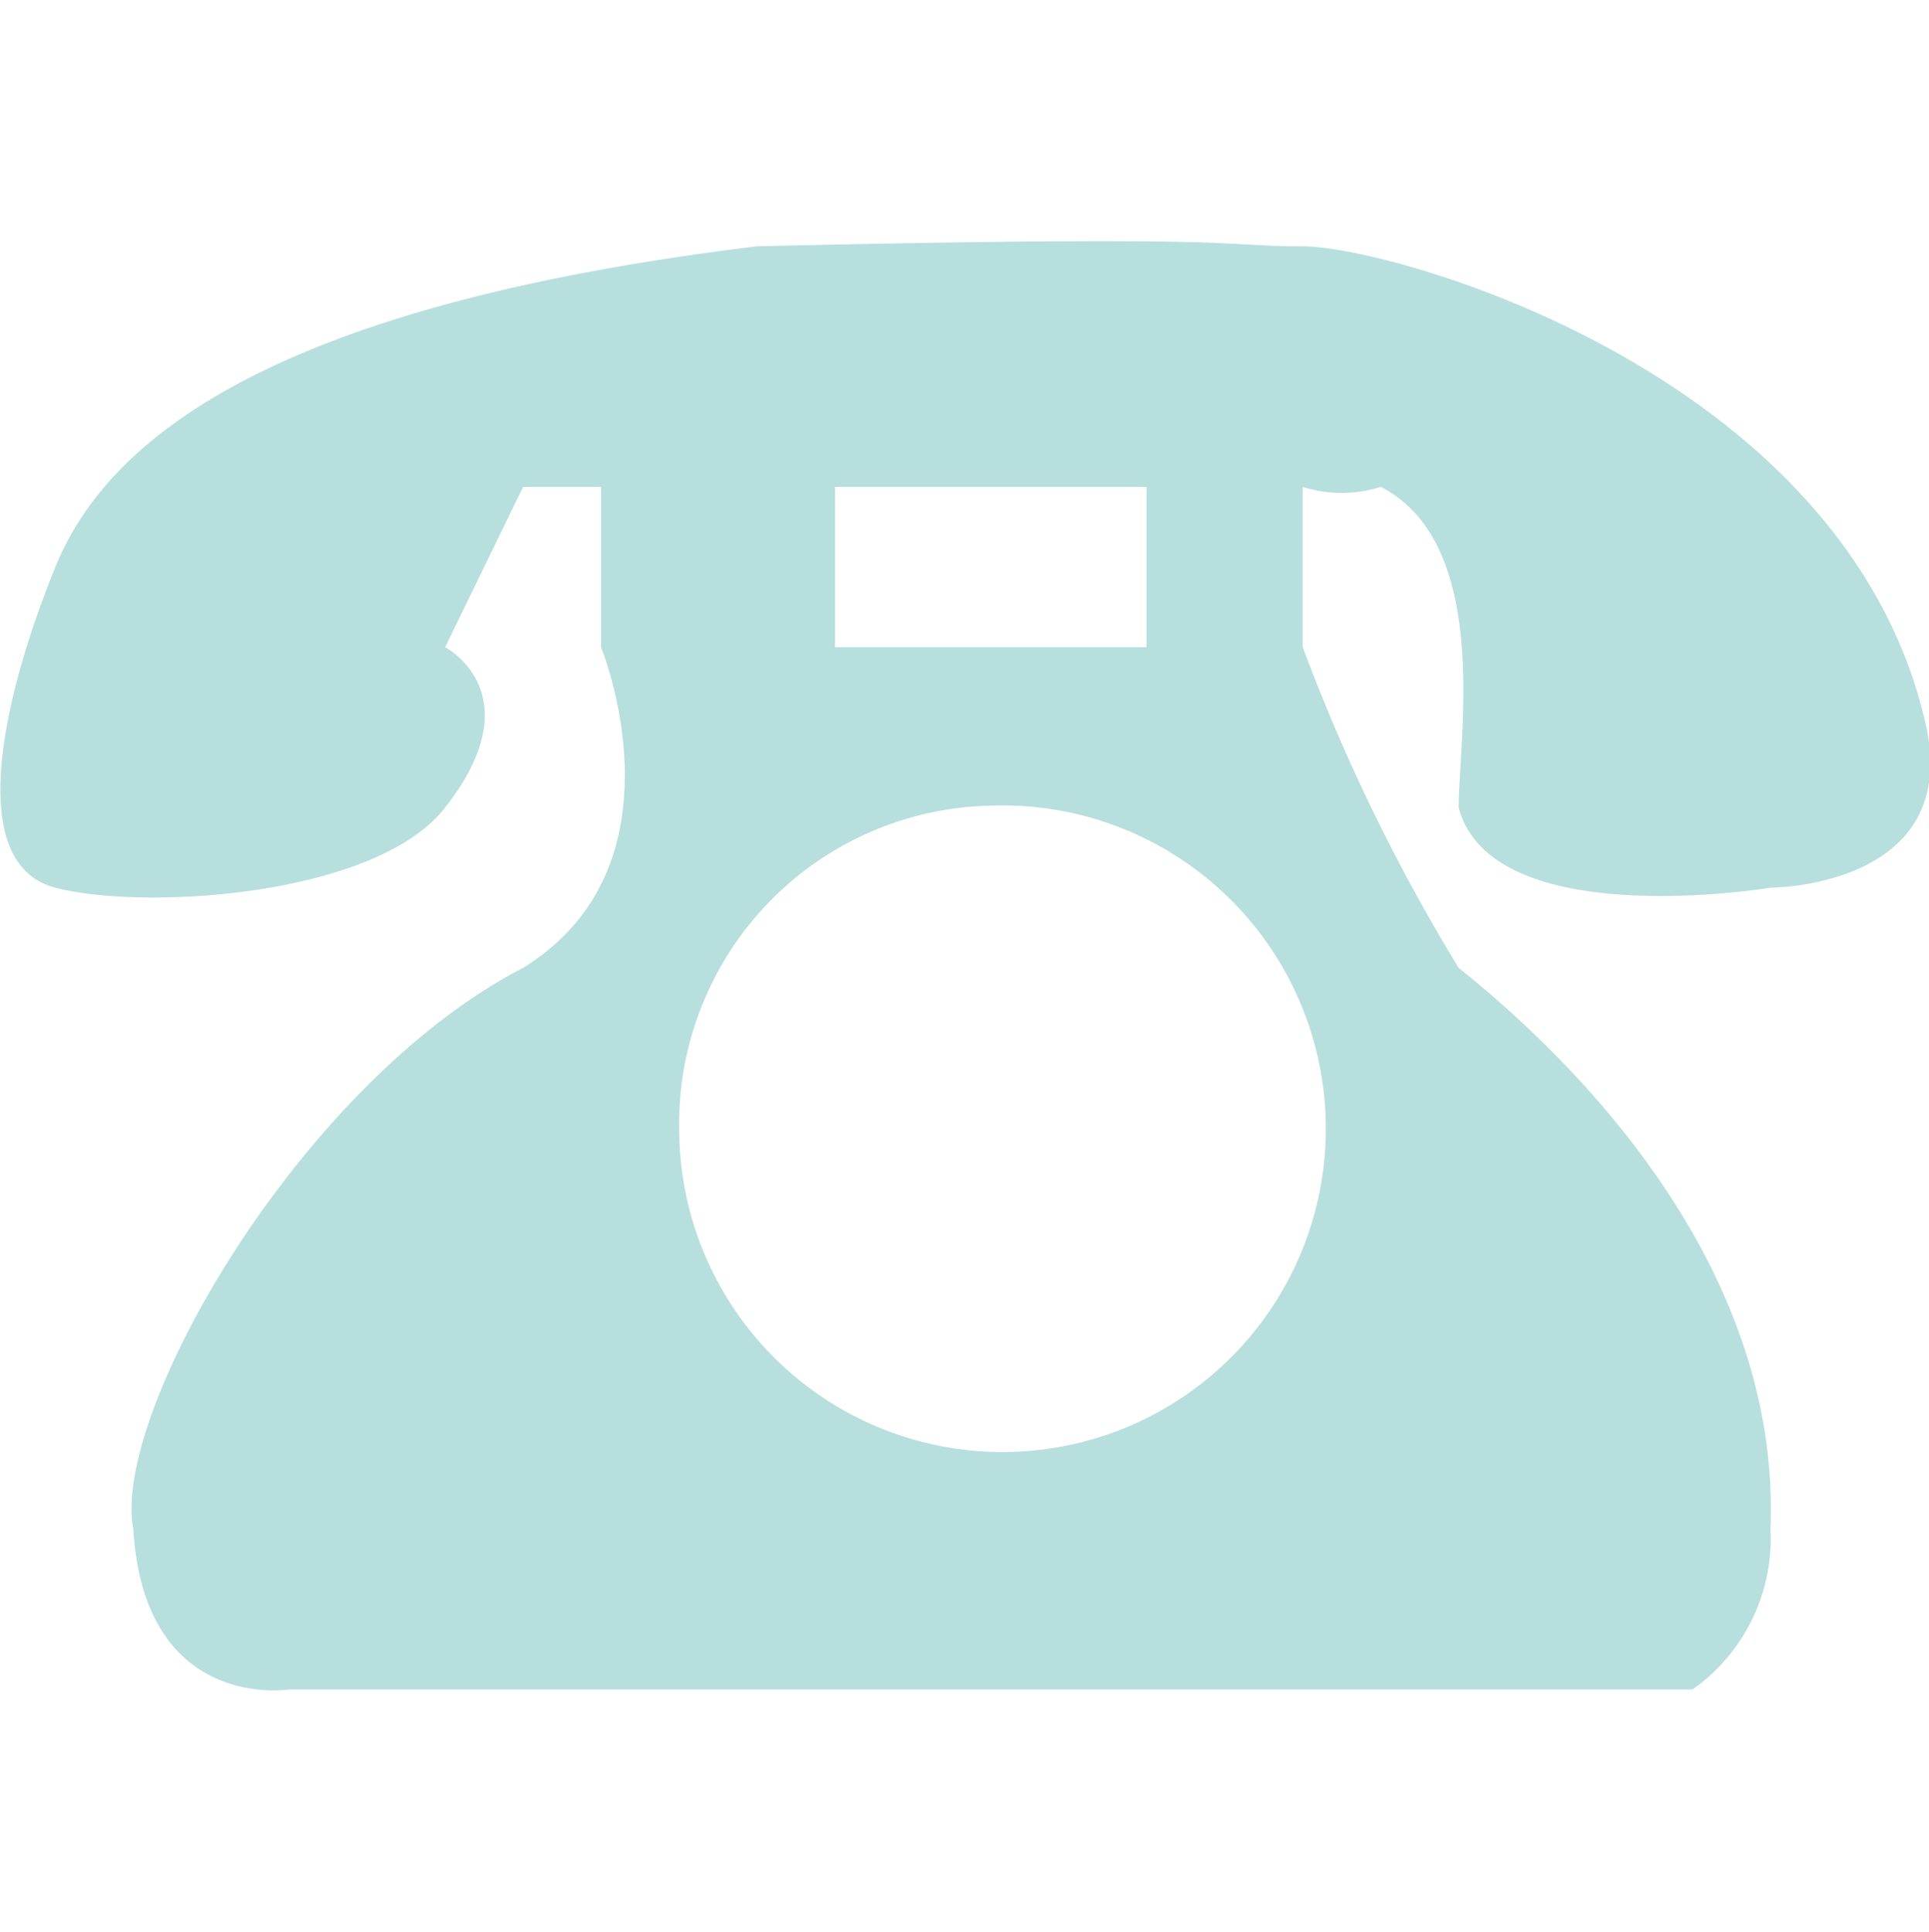
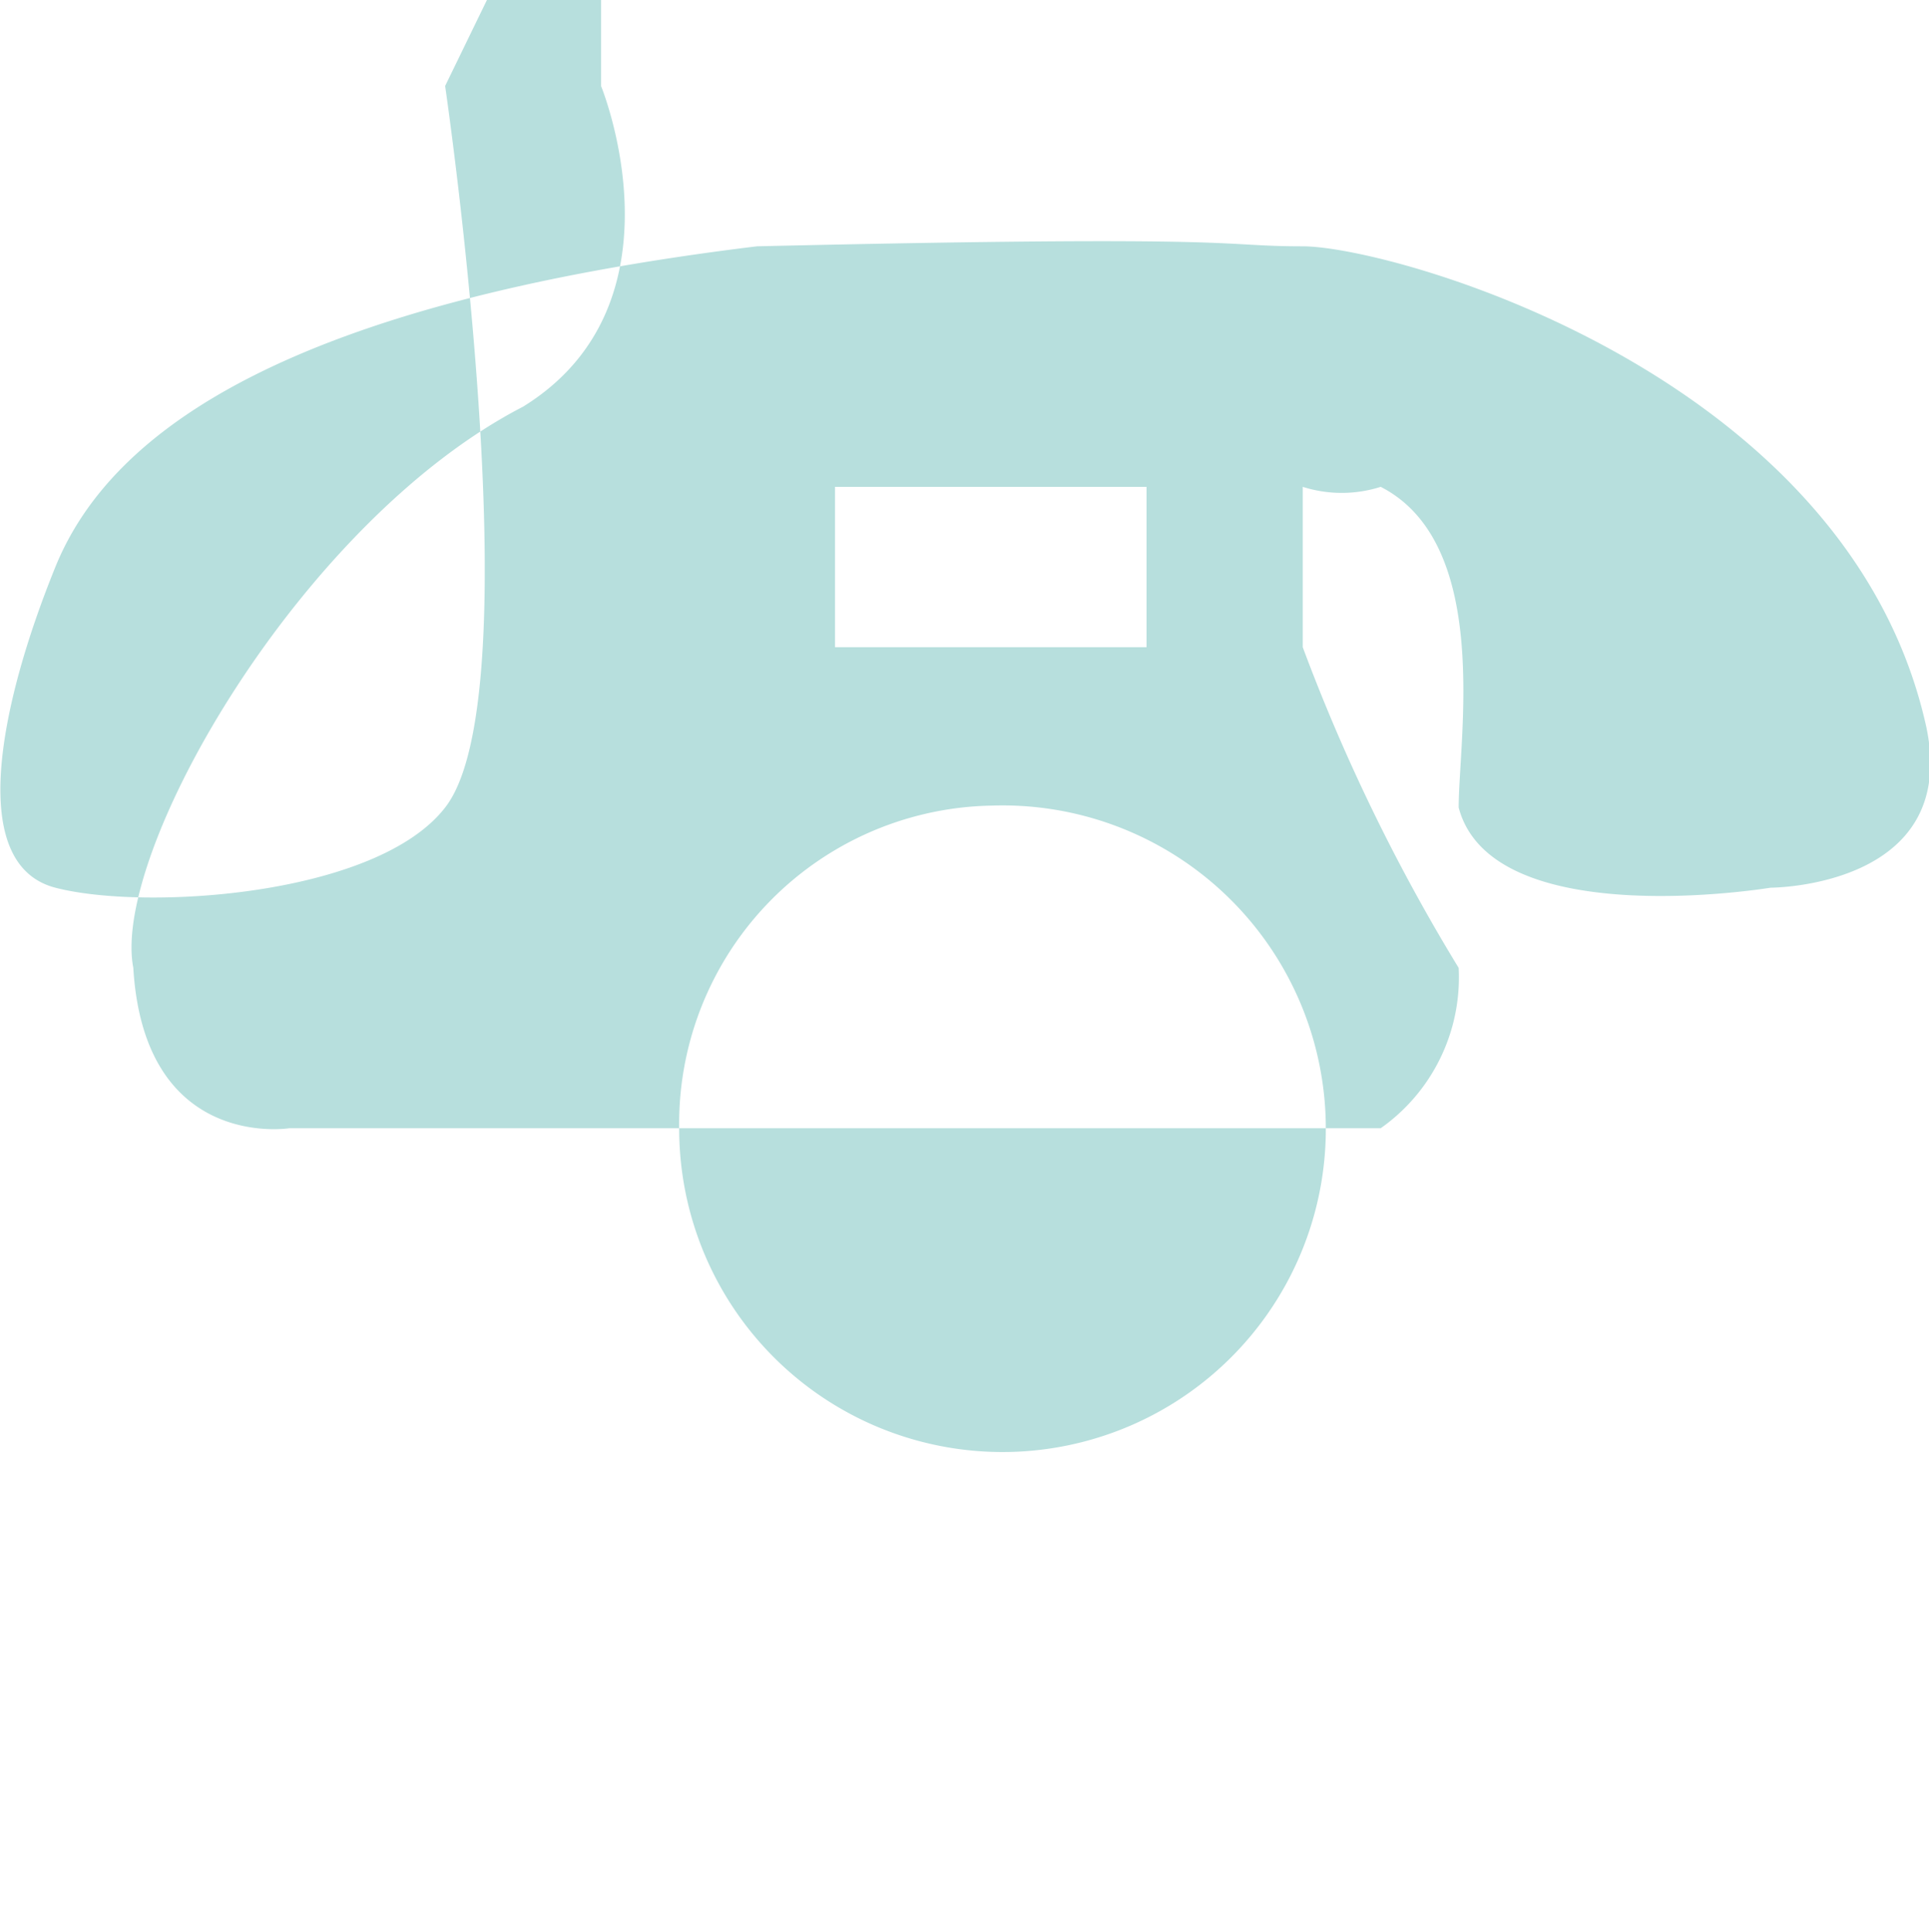
<svg xmlns="http://www.w3.org/2000/svg" width="19.969" height="20" viewBox="0 0 19.969 20">
  <defs>
    <style>
      .cls-1 {
        fill: #b7dfdd;
        fill-rule: evenodd;
      }
    </style>
  </defs>
-   <path id="pic" class="cls-1" d="M264.639,5739.86c-0.713.92-3.113,1.07-4.035,0.83s-0.576-1.9,0-3.32,2.421-2.73,7.263-3.32c5.189-.12,4.727,0,5.65,0s5.649,1.31,6.456,4.98c0.346,1.66-1.614,1.66-1.614,1.66s-2.882.48-3.228-.83c0-.71.346-2.73-0.807-3.32a1.329,1.329,0,0,1-.807,0v1.66a19.31,19.31,0,0,0,1.614,3.32c1.038,0.83,3.343,2.97,3.228,5.81a1.91,1.91,0,0,1-.807,1.66H263.025s-1.5.24-1.614-1.66c-0.231-1.19,1.729-4.62,4.035-5.81,1.73-1.07.807-3.32,0.807-3.32v-1.66h-0.807l-0.807,1.66S265.562,5738.68,264.639,5739.86Zm4.036-3.32v1.66H271.9v-1.66h-3.228Zm1.622,3.3a3.347,3.347,0,1,1-3.235,3.35A3.294,3.294,0,0,1,270.3,5739.84Z" transform="translate(-260.031 -5731.5)" />
+   <path id="pic" class="cls-1" d="M264.639,5739.86c-0.713.92-3.113,1.07-4.035,0.83s-0.576-1.9,0-3.32,2.421-2.73,7.263-3.32c5.189-.12,4.727,0,5.65,0s5.649,1.31,6.456,4.98c0.346,1.66-1.614,1.66-1.614,1.66s-2.882.48-3.228-.83c0-.71.346-2.73-0.807-3.32a1.329,1.329,0,0,1-.807,0v1.66a19.31,19.31,0,0,0,1.614,3.32a1.91,1.91,0,0,1-.807,1.66H263.025s-1.5.24-1.614-1.66c-0.231-1.19,1.729-4.62,4.035-5.81,1.73-1.07.807-3.32,0.807-3.32v-1.66h-0.807l-0.807,1.66S265.562,5738.68,264.639,5739.86Zm4.036-3.32v1.66H271.9v-1.66h-3.228Zm1.622,3.3a3.347,3.347,0,1,1-3.235,3.35A3.294,3.294,0,0,1,270.3,5739.84Z" transform="translate(-260.031 -5731.5)" />
</svg>